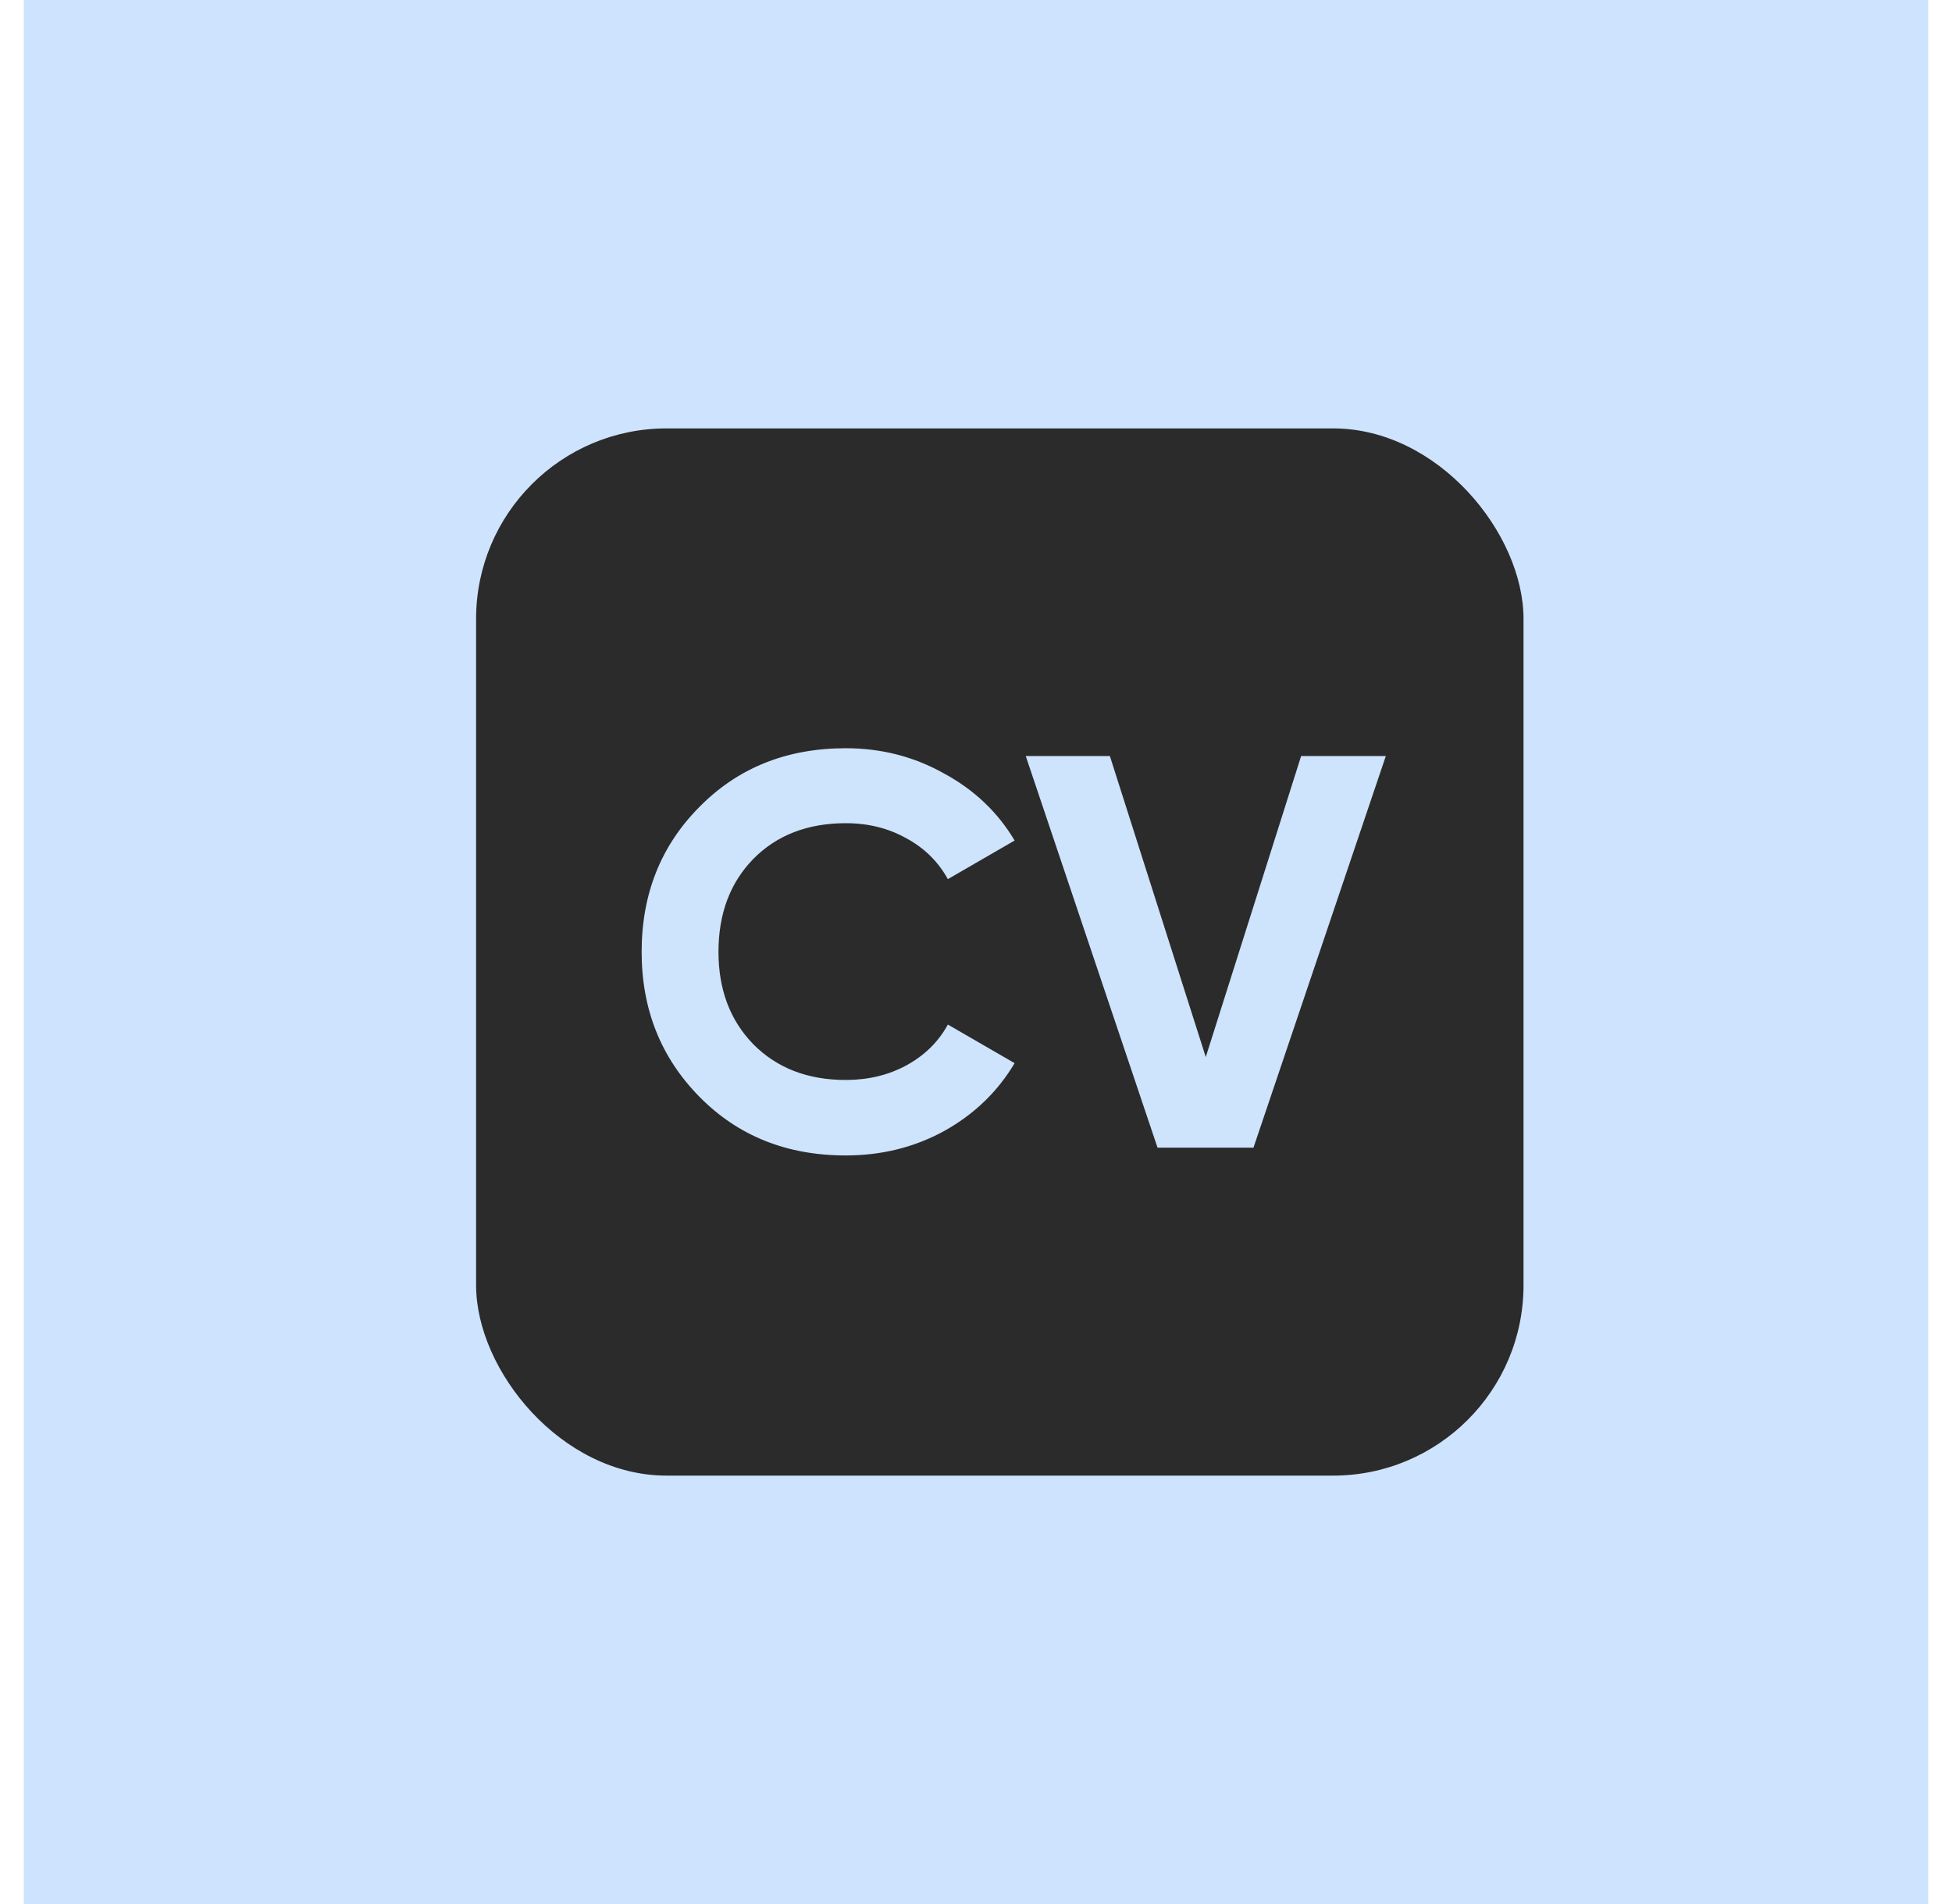
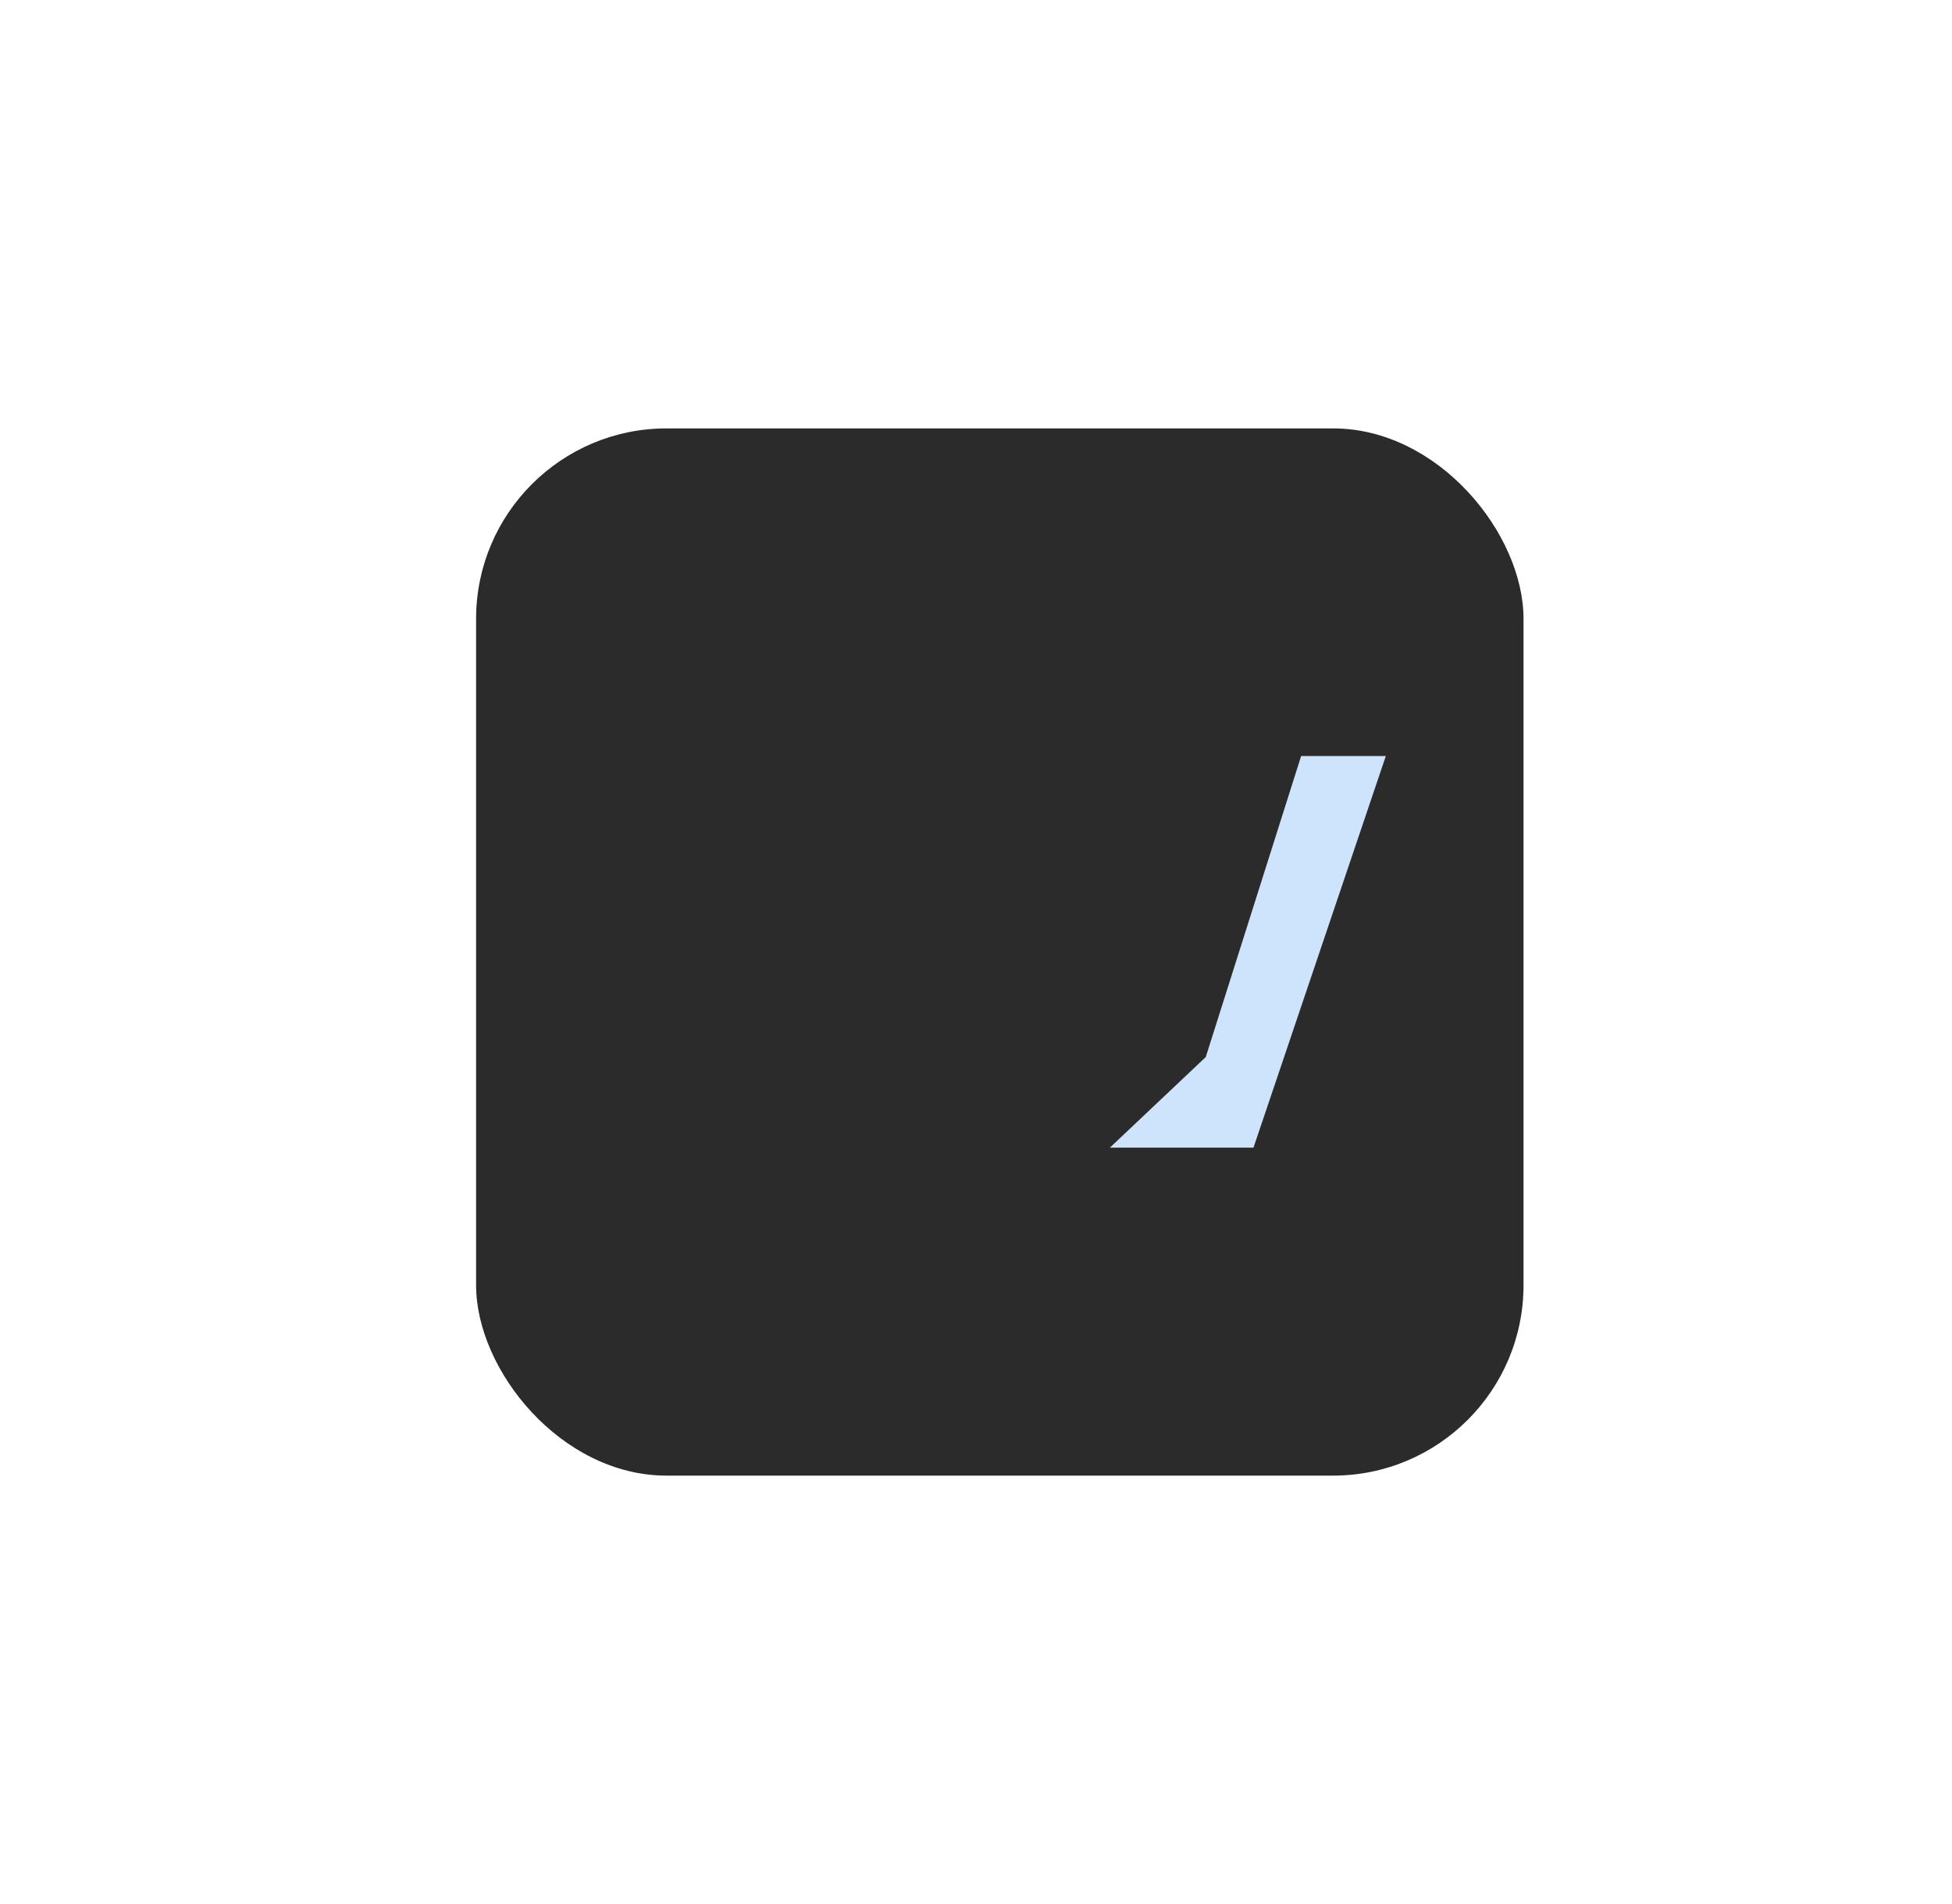
<svg xmlns="http://www.w3.org/2000/svg" width="41" height="40" viewBox="0 0 41 40" fill="none">
-   <rect width="40" height="40" transform="translate(0.5)" fill="#CEE3FD" />
  <rect x="10" y="9" width="22" height="22" rx="4" fill="#2B2B2B" />
-   <path d="M17.765 24.274C16.524 24.274 15.499 23.863 14.69 23.04C13.881 22.218 13.477 21.203 13.477 19.997C13.477 18.782 13.881 17.767 14.69 16.953C15.499 16.13 16.524 15.719 17.765 15.719C18.511 15.719 19.198 15.895 19.826 16.248C20.463 16.592 20.957 17.062 21.311 17.658L19.909 18.469C19.705 18.101 19.414 17.814 19.037 17.611C18.66 17.399 18.236 17.294 17.765 17.294C16.964 17.294 16.316 17.544 15.821 18.046C15.334 18.547 15.091 19.197 15.091 19.997C15.091 20.788 15.334 21.434 15.821 21.936C16.316 22.437 16.964 22.688 17.765 22.688C18.236 22.688 18.66 22.586 19.037 22.382C19.422 22.171 19.713 21.885 19.909 21.524L21.311 22.335C20.957 22.931 20.467 23.405 19.838 23.757C19.21 24.102 18.519 24.274 17.765 24.274Z" fill="#CEE3FC" />
-   <path d="M24.313 24.11L21.545 15.883H23.312L25.326 22.206L27.329 15.883H29.108L26.328 24.11H24.313Z" fill="#CEE3FC" />
+   <path d="M24.313 24.11H23.312L25.326 22.206L27.329 15.883H29.108L26.328 24.11H24.313Z" fill="#CEE3FC" />
</svg>